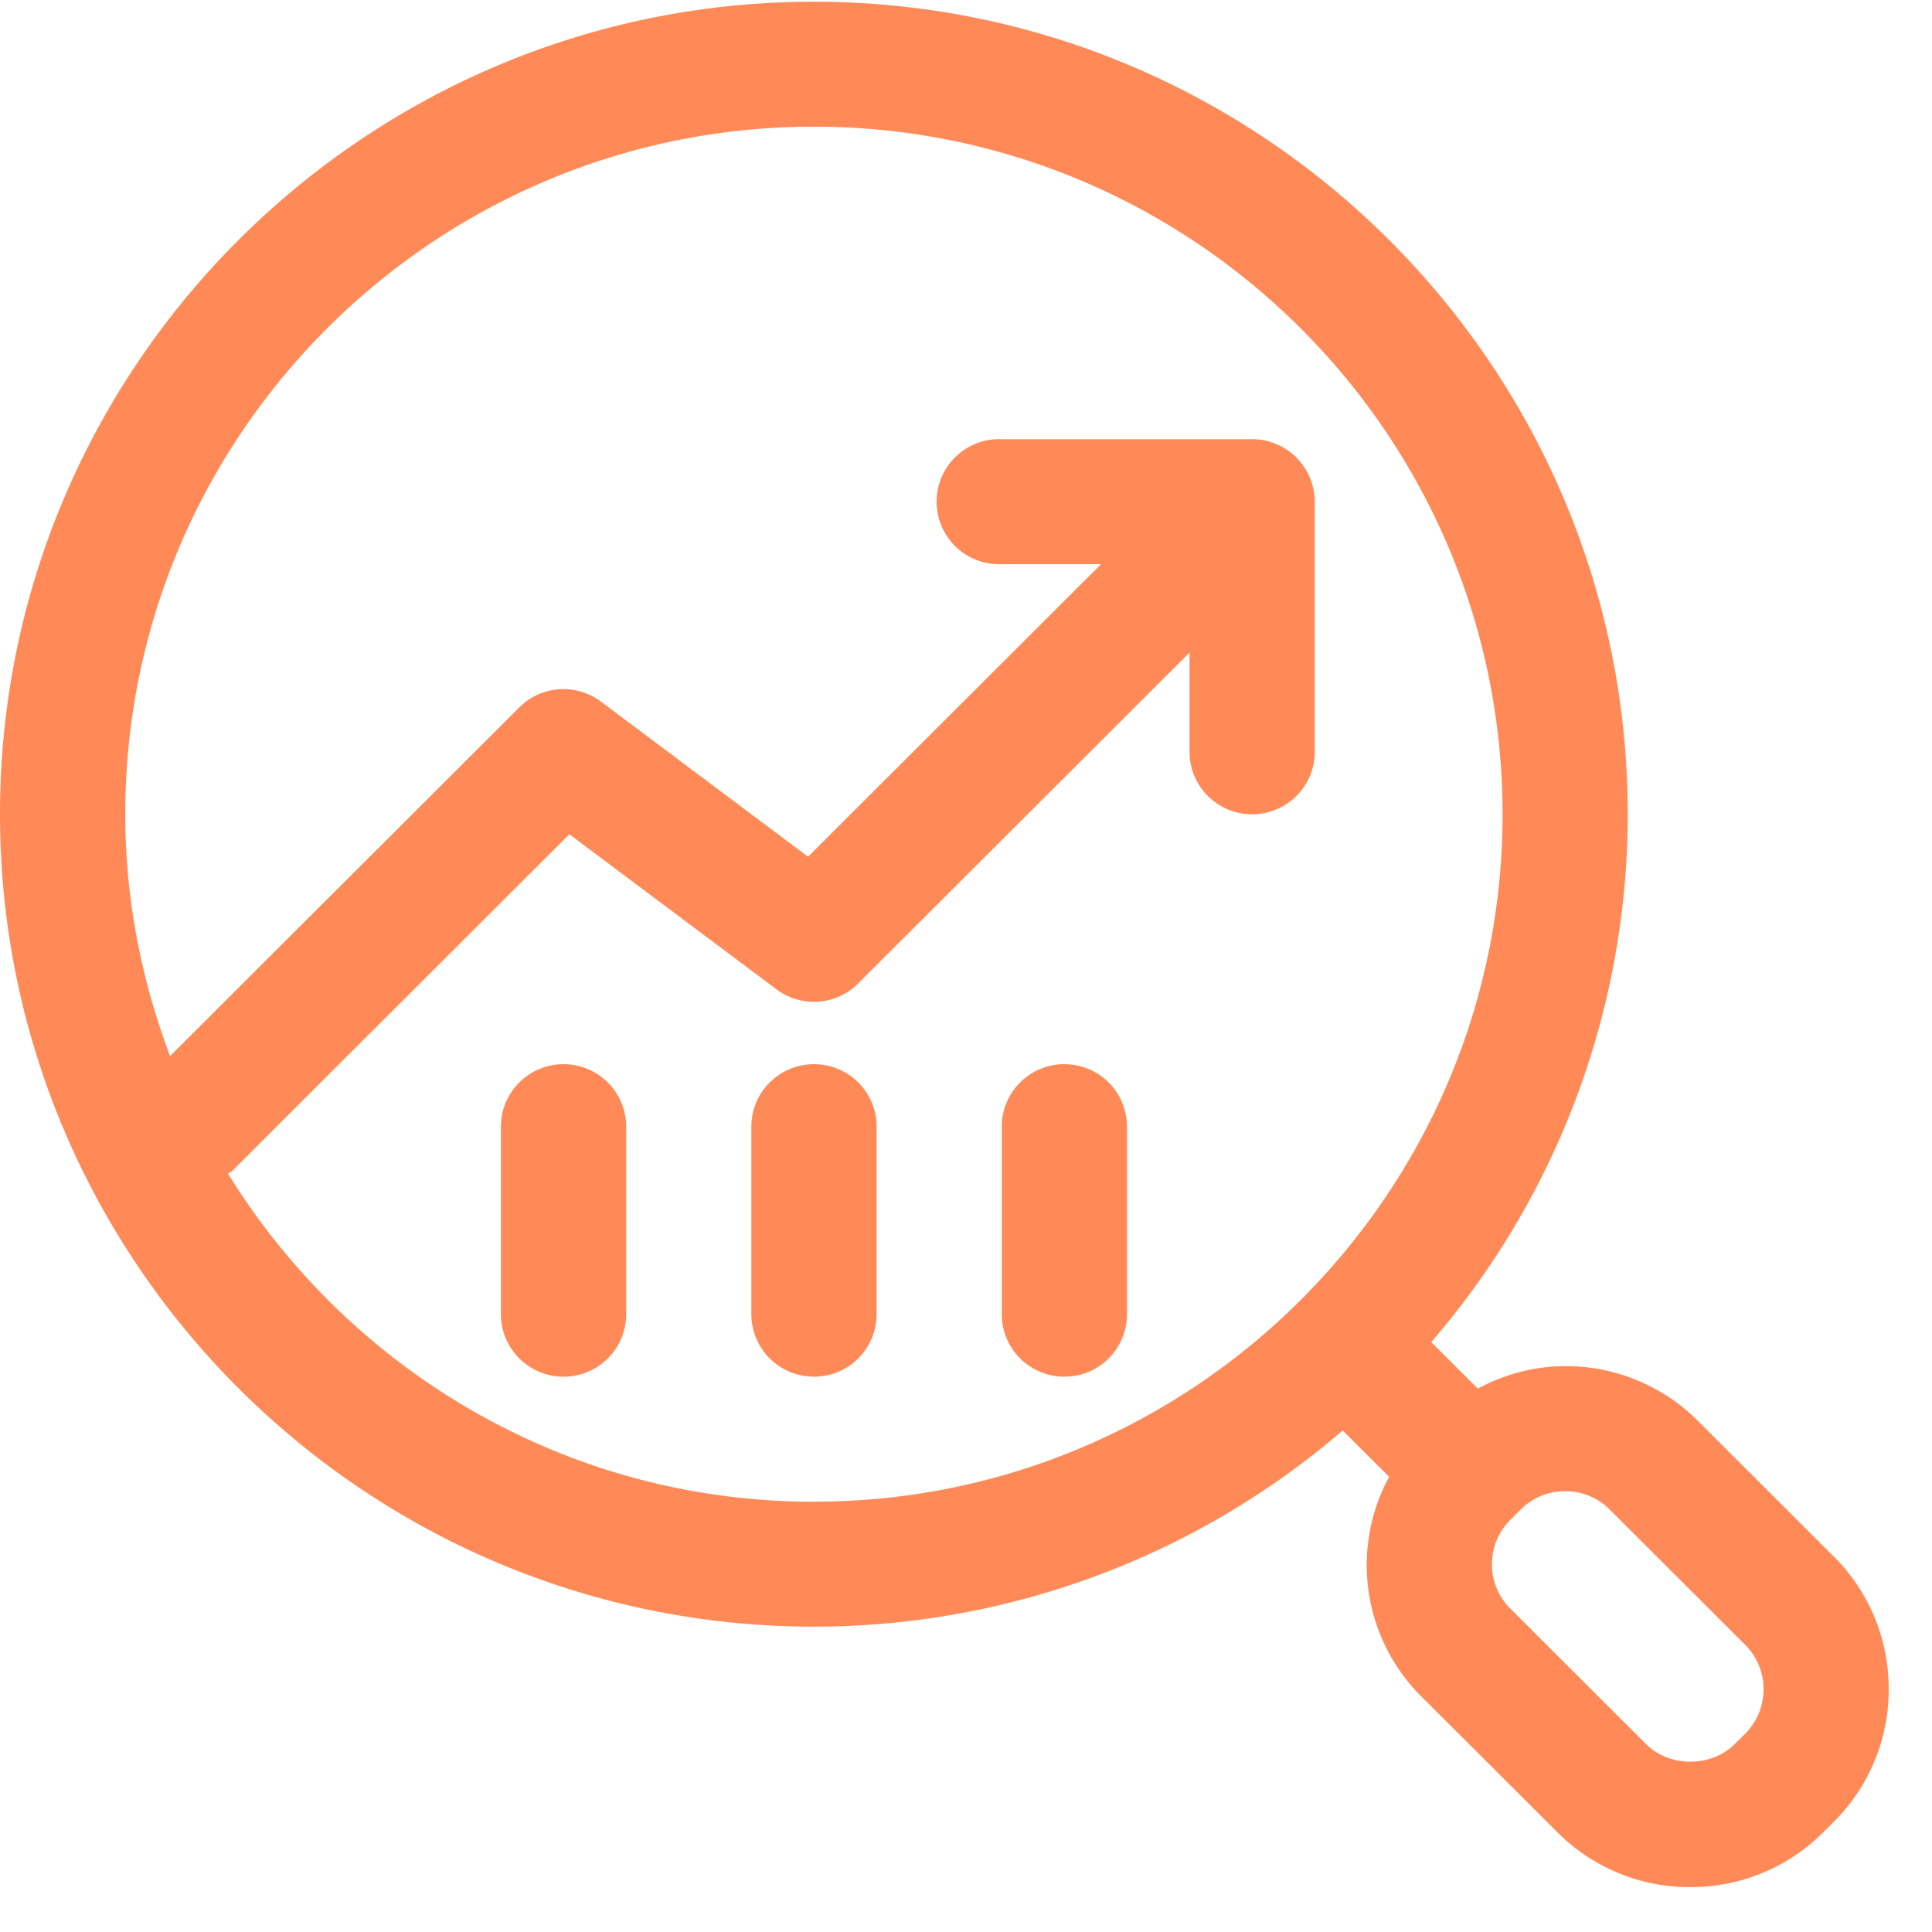
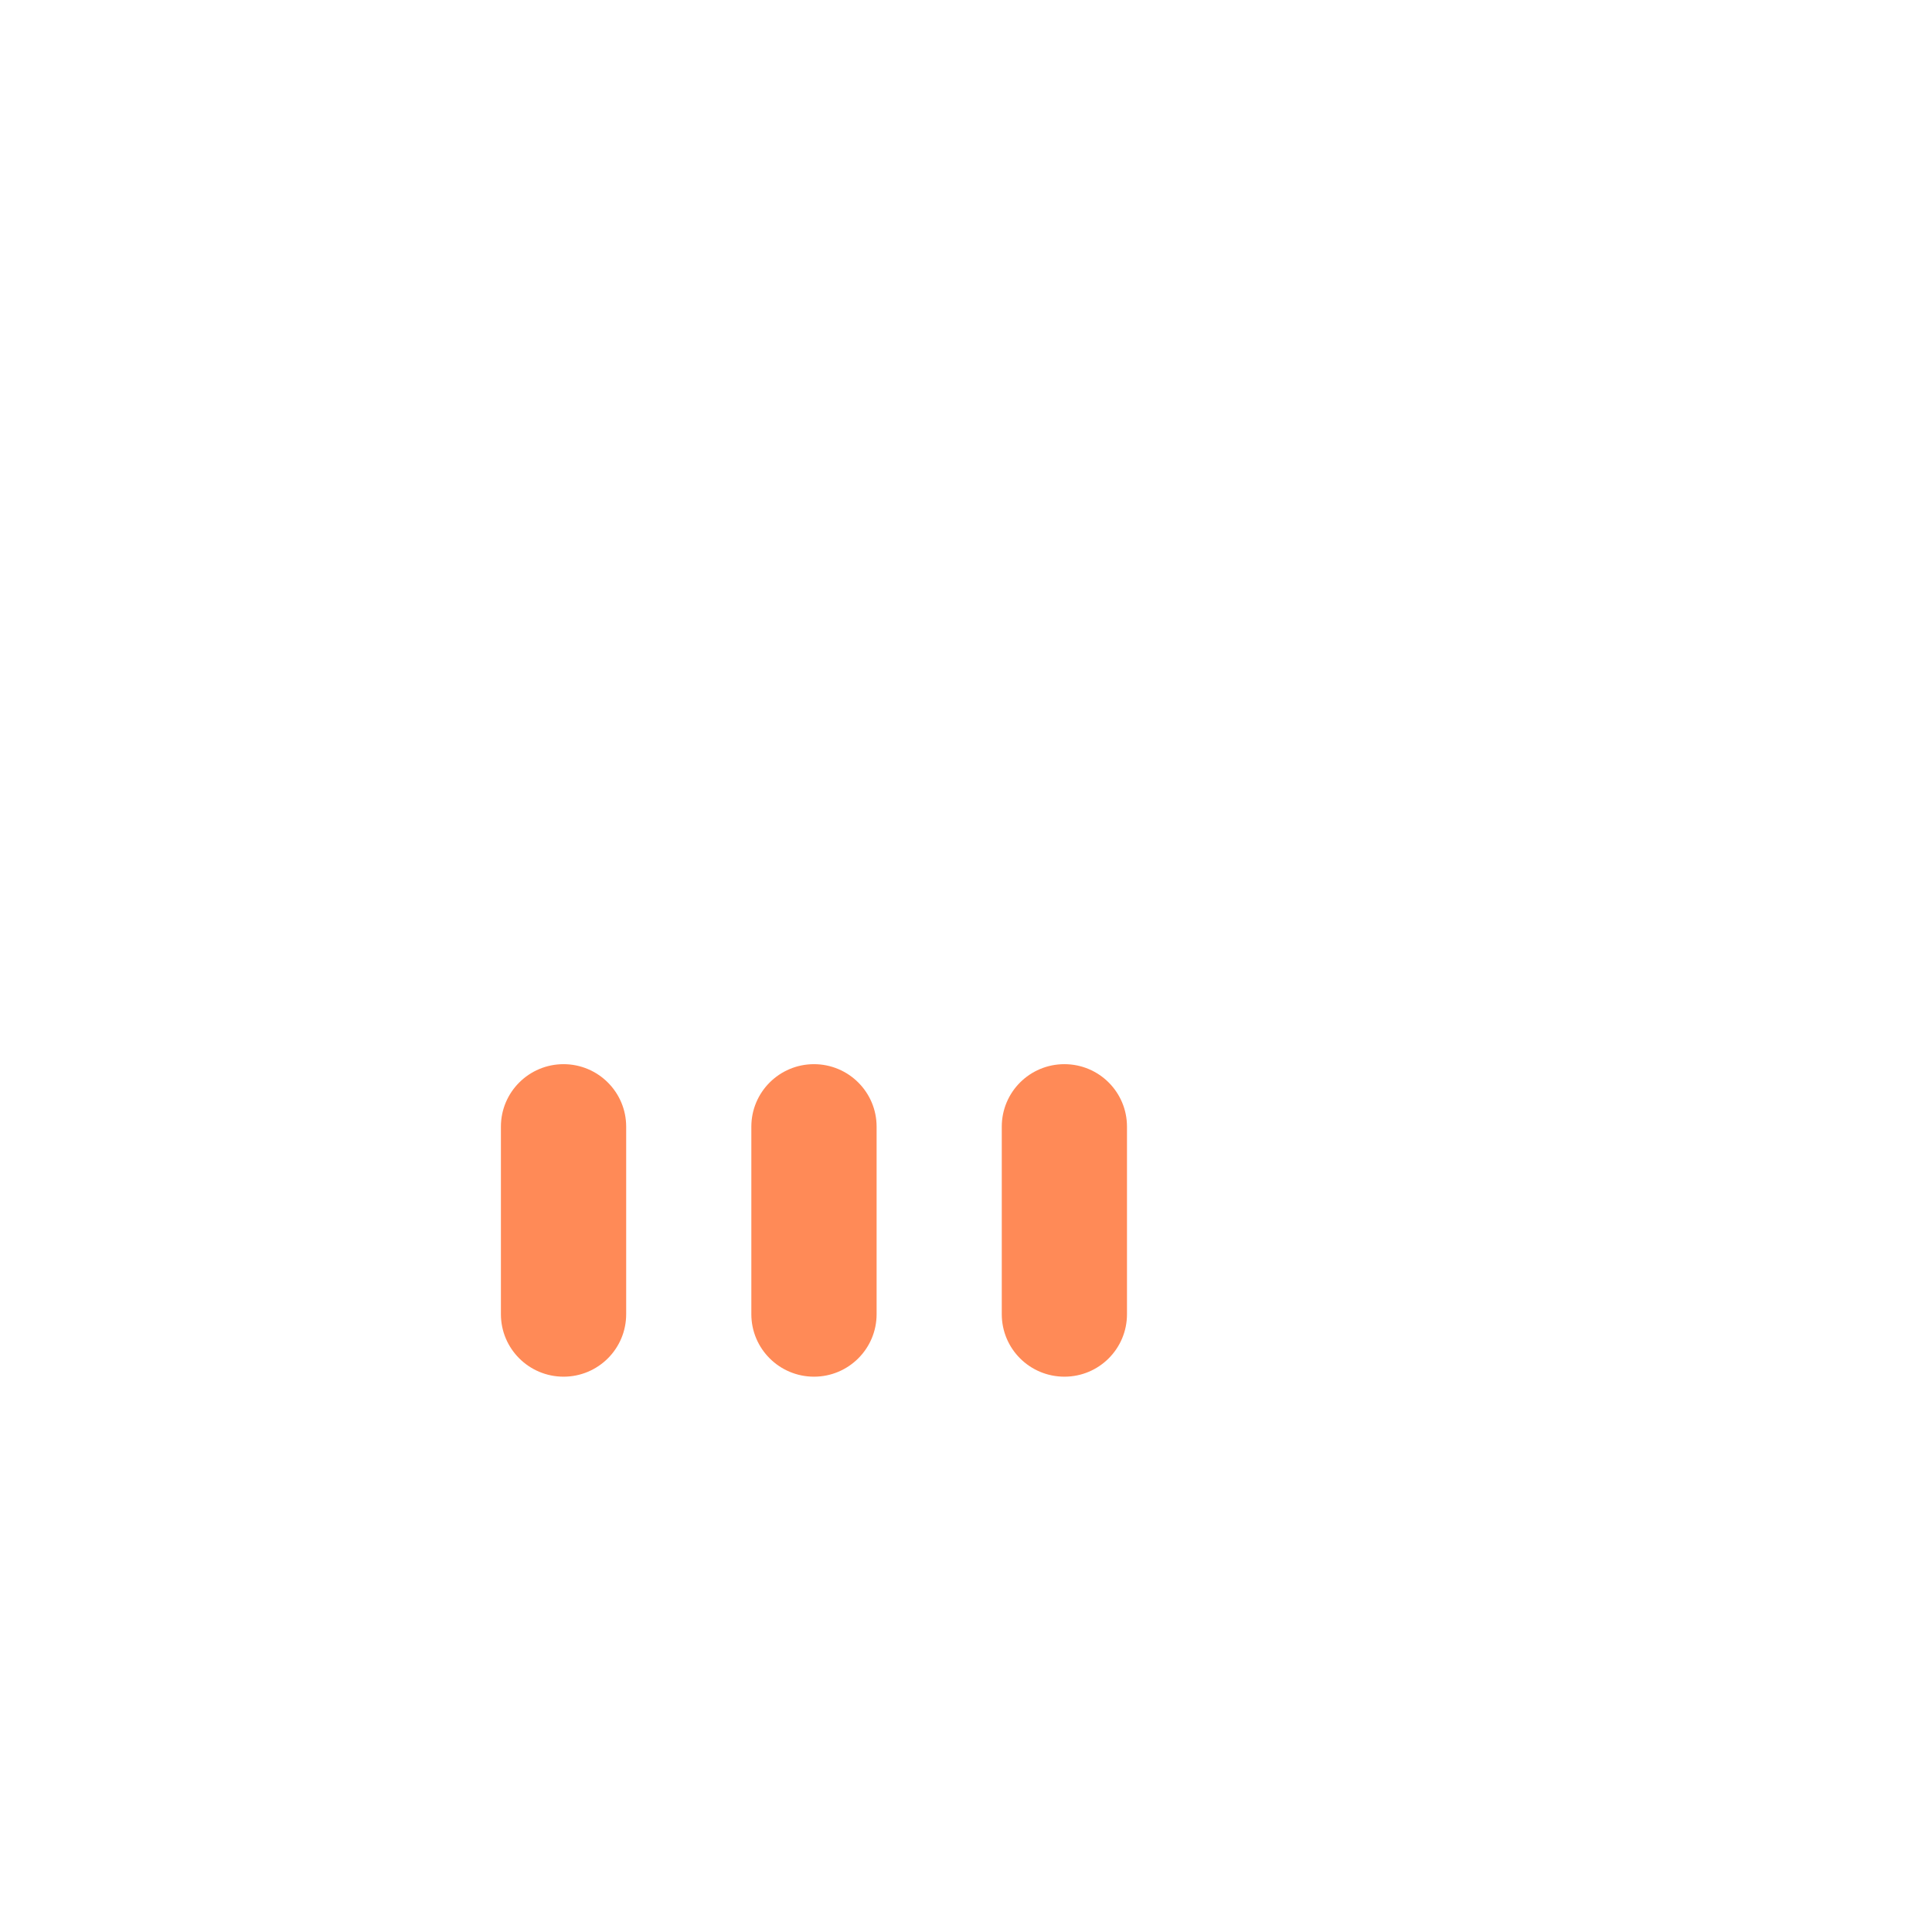
<svg xmlns="http://www.w3.org/2000/svg" width="37" height="37" fill="none">
-   <path fill="#FF8A57" d="m35.12 29.811-2.603-2.6a3.577 3.577 0 0 0-2.543-1.048c-.597 0-1.164.16-1.674.429l-.89-.889a15.464 15.464 0 0 0 3.763-10.11c0-8.58-6.992-15.56-15.587-15.56C6.992.032 0 7.012 0 15.592s6.992 15.56 15.586 15.56a15.52 15.52 0 0 0 10.128-3.757l.89.888a3.547 3.547 0 0 0 .62 4.21l2.605 2.6a3.577 3.577 0 0 0 2.543 1.048c.962 0 1.867-.373 2.543-1.048l.206-.206a3.565 3.565 0 0 0 1.05-2.54c0-.96-.374-1.861-1.05-2.537ZM15.587 28.76c-4.743 0-8.896-2.52-11.22-6.283.025-.021.055-.028.079-.052l6.458-6.448 3.964 2.968c.477.36 1.146.311 1.567-.111l6.346-6.336v1.899c0 .662.536 1.197 1.2 1.197.662 0 1.198-.535 1.198-1.197V9.608a1.201 1.201 0 0 0-1.199-1.197h-4.796a1.198 1.198 0 1 0 0 2.394h1.902l-5.611 5.602-3.964-2.969a1.197 1.197 0 0 0-1.567.111l-6.687 6.676c-.545-1.444-.858-3-.858-4.632 0-7.26 5.917-13.167 13.188-13.167 7.272 0 13.189 5.907 13.189 13.167s-5.917 13.166-13.189 13.166Zm17.84 4.437-.207.206c-.45.447-1.245.447-1.695 0l-2.604-2.6a1.188 1.188 0 0 1-.348-.846c0-.322.125-.622.348-.846l.206-.206c.226-.224.525-.347.848-.347.322 0 .623.124.848.347l2.604 2.6c.224.225.347.524.347.846 0 .322-.124.622-.347.846Z" />
  <path fill="#FF8A57" d="M10.793 20.38c-.662 0-1.2.535-1.2 1.197v3.591c0 .662.538 1.197 1.2 1.197.662 0 1.199-.535 1.199-1.197v-3.591c0-.662-.538-1.197-1.2-1.197Zm4.796 0c-.662 0-1.2.535-1.2 1.197v3.591c0 .662.538 1.197 1.2 1.197.661 0 1.199-.535 1.199-1.197v-3.591c0-.662-.538-1.197-1.2-1.197Zm4.795 0c-.663 0-1.199.535-1.199 1.197v3.591c0 .662.536 1.197 1.2 1.197.662 0 1.198-.535 1.198-1.197v-3.591c0-.662-.536-1.197-1.199-1.197Z" />
</svg>